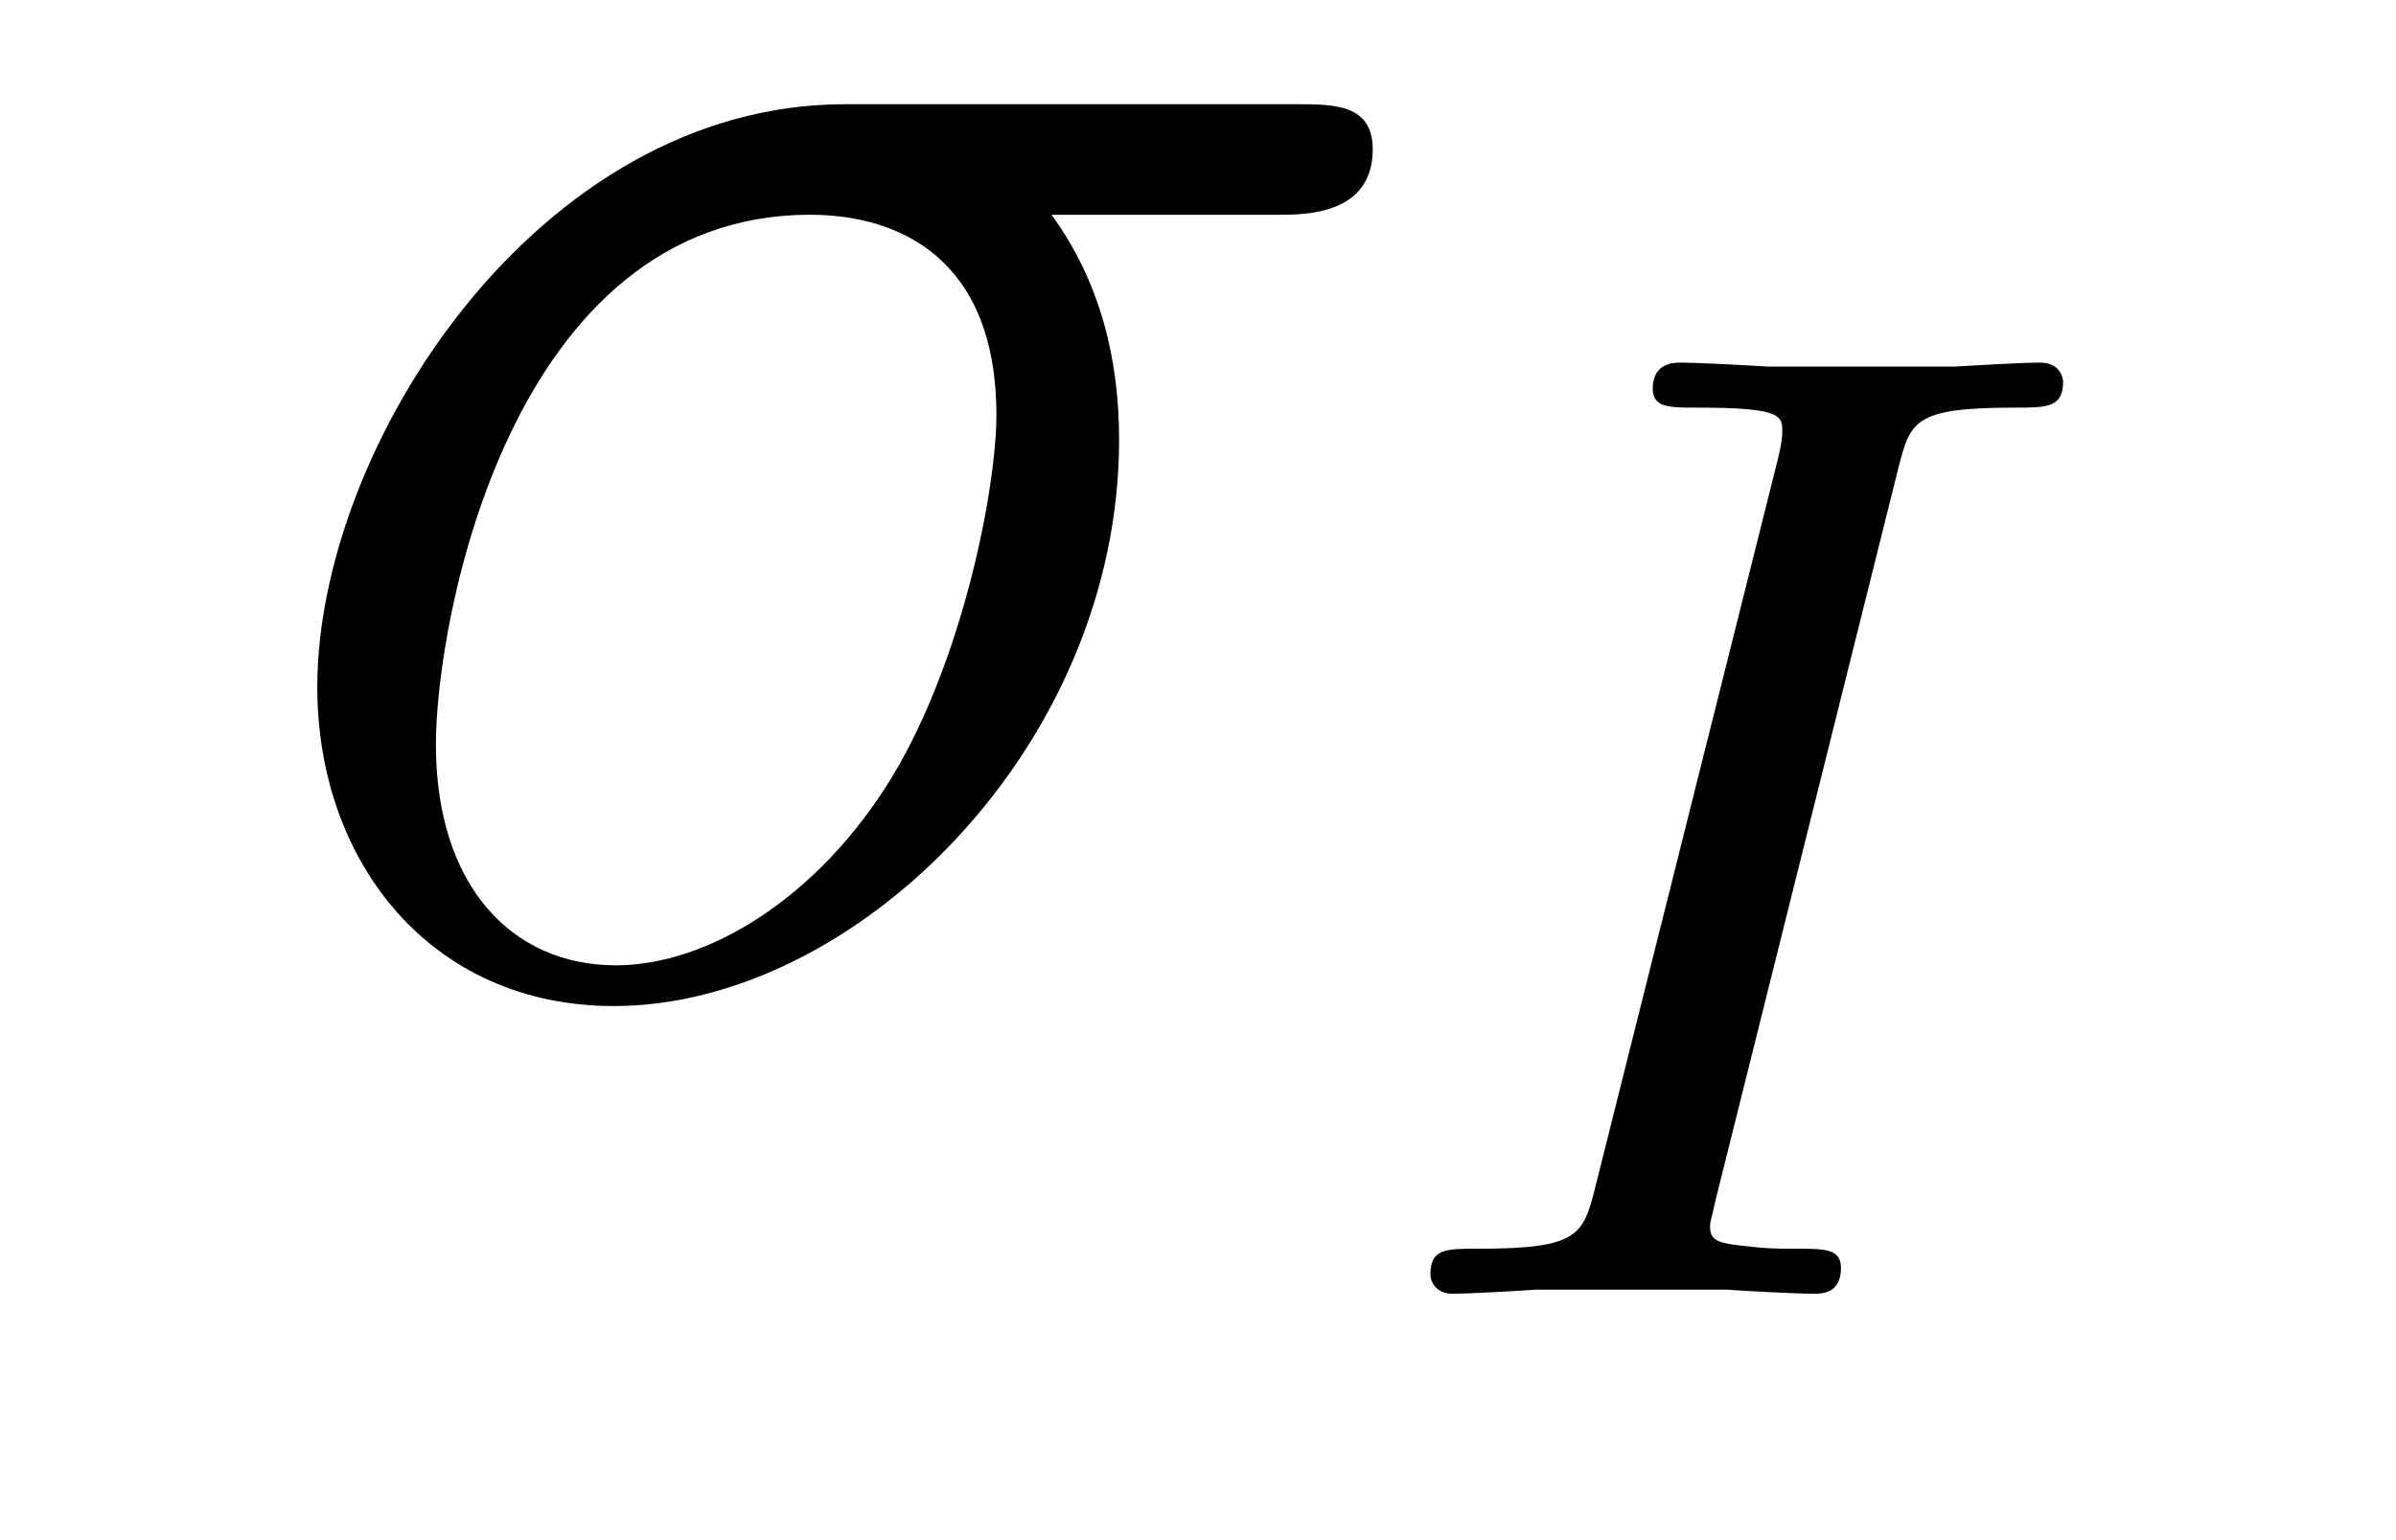
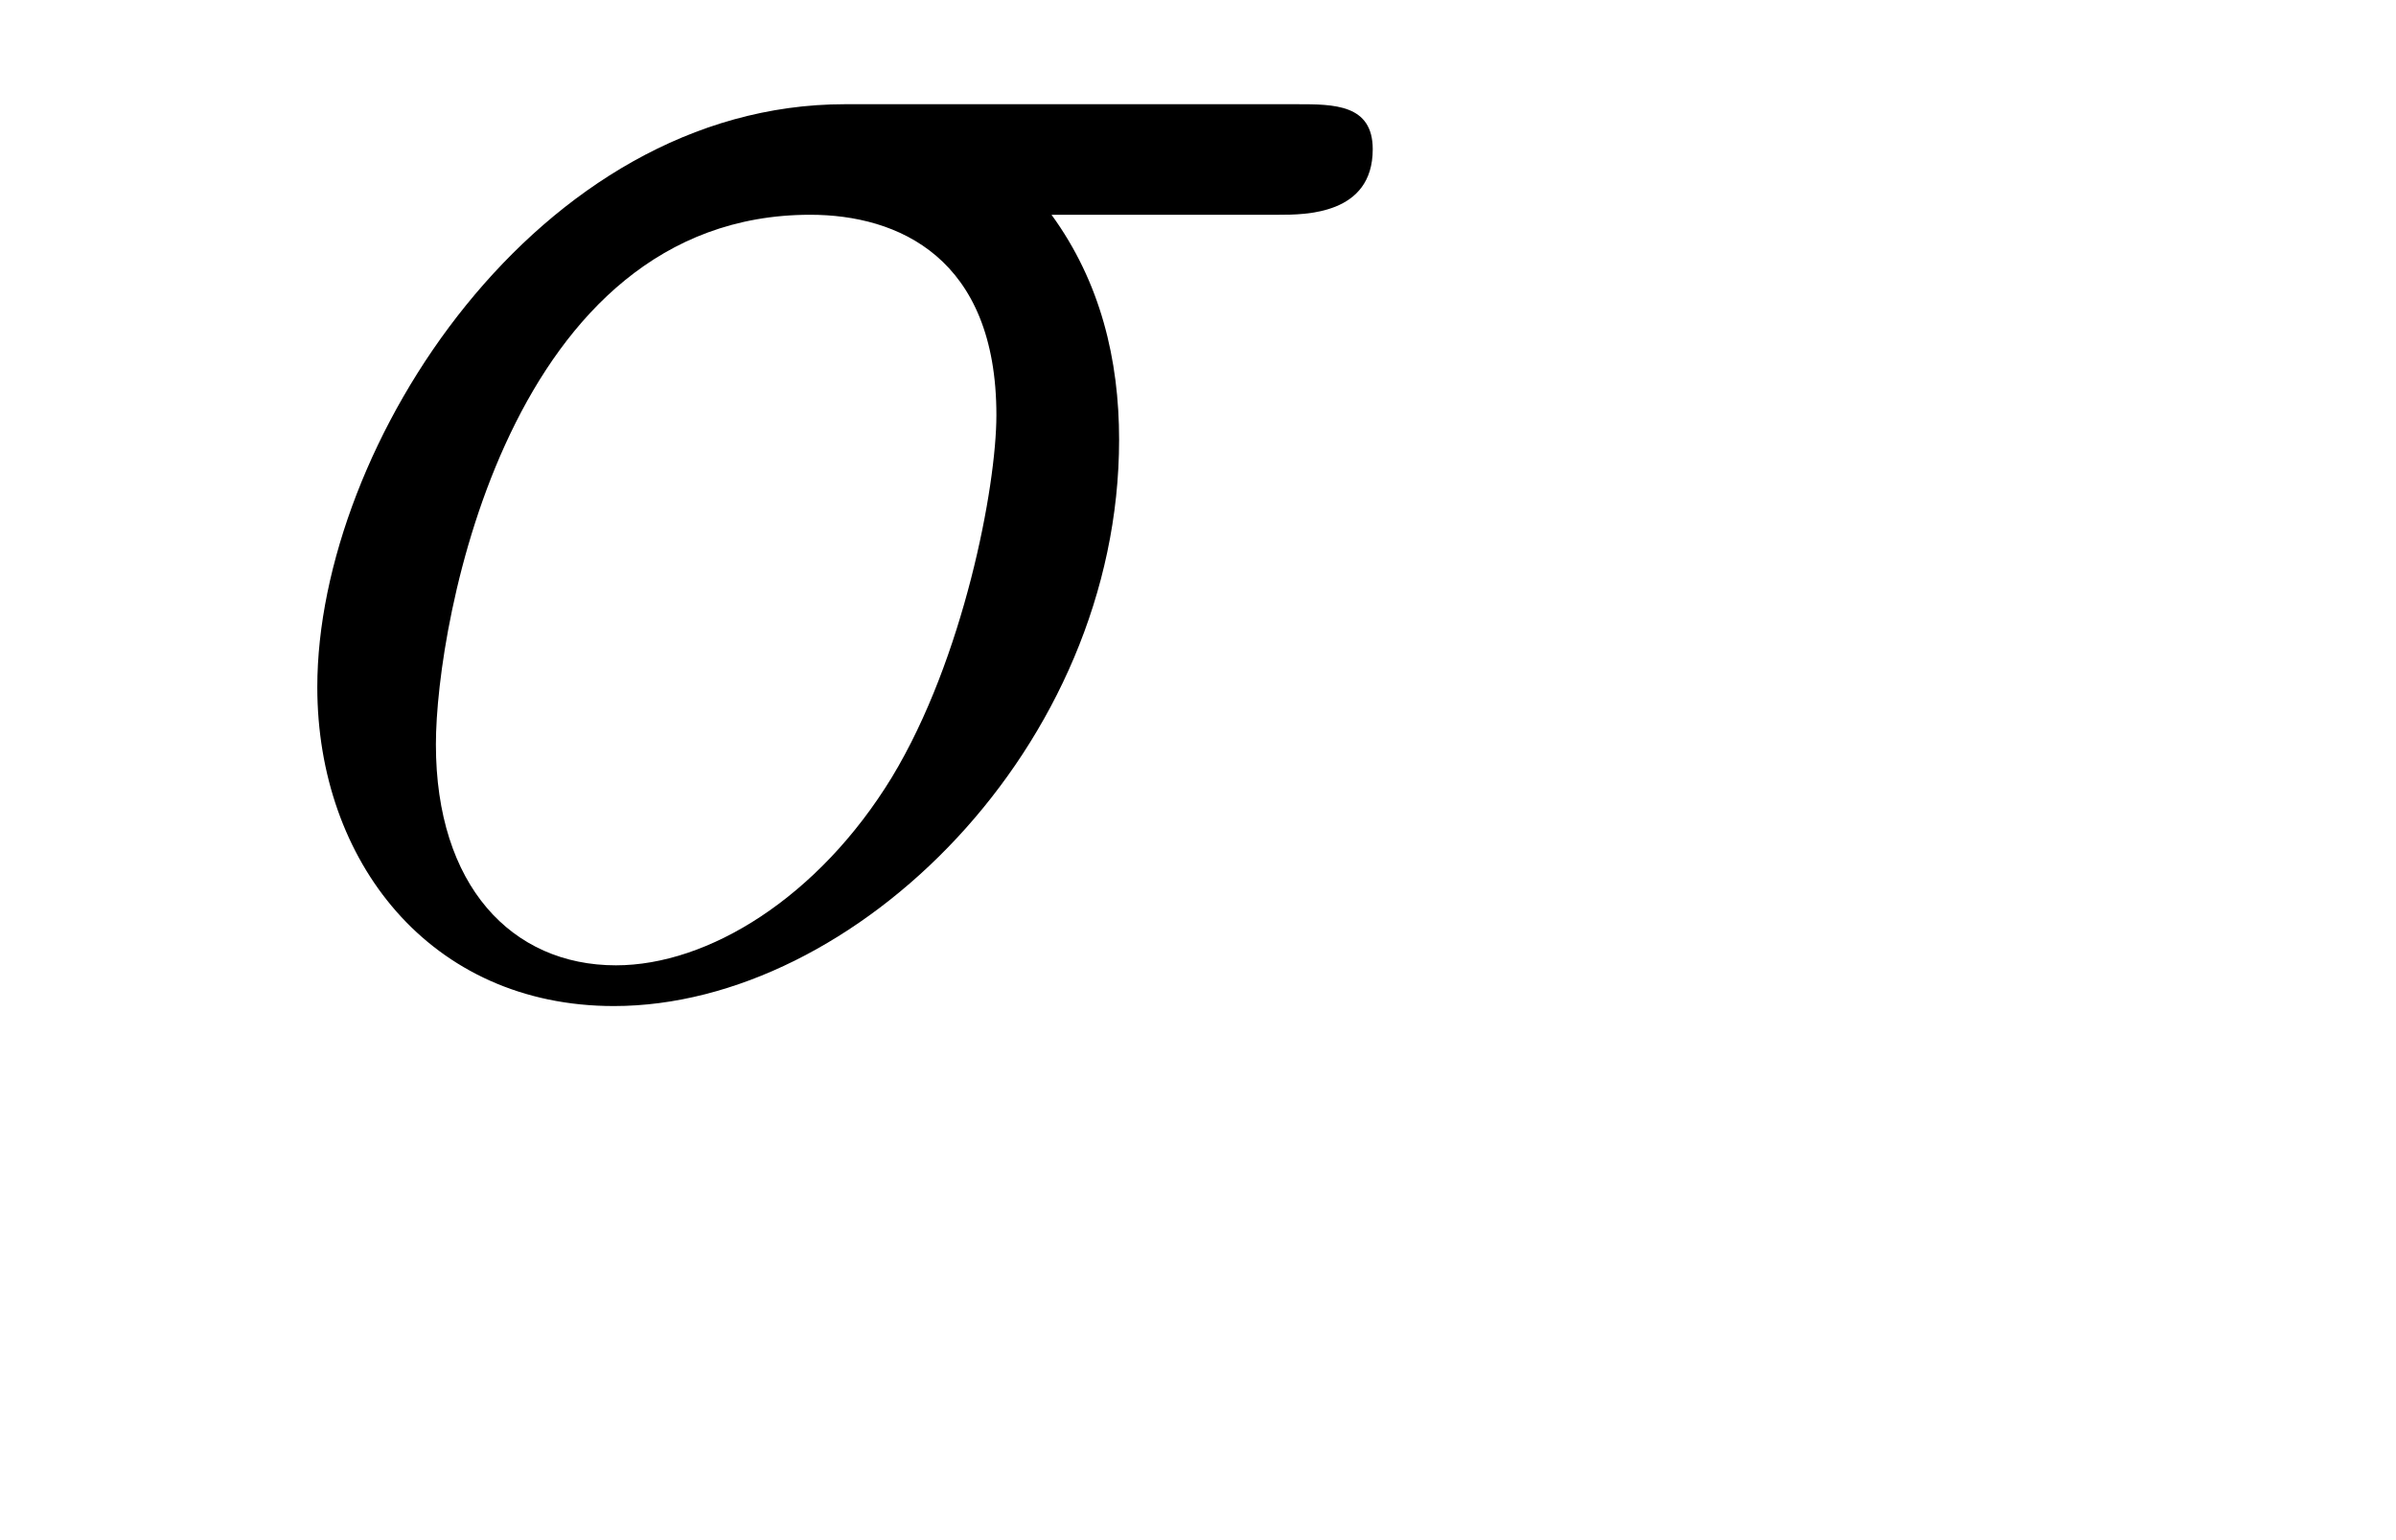
<svg xmlns="http://www.w3.org/2000/svg" version="1.1" width="14pt" height="9pt" viewBox="0 -9 14 9">
  <g id="page1">
    <g transform="matrix(1 0 0 -1 -127 651)">
      <path d="M134.471 658.745C134.626 658.745 135.021 658.745 135.021 659.128C135.021 659.391 134.794 659.391 134.578 659.391H131.937C130.145 659.391 128.854 657.395 128.854 655.985C128.854 654.969 129.512 654.121 130.587 654.121C131.997 654.121 133.539 655.638 133.539 657.431C133.539 657.897 133.431 658.351 133.144 658.745H134.471ZM130.599 654.359C129.989 654.359 129.547 654.826 129.547 655.65C129.547 656.367 129.978 658.745 131.734 658.745C132.248 658.745 132.822 658.494 132.822 657.574C132.822 657.156 132.631 656.152 132.212 655.459C131.782 654.754 131.137 654.359 130.599 654.359Z" />
-       <path d="M138.091 657.26C138.163 657.539 138.179 657.618 138.776 657.618C138.959 657.618 139.055 657.618 139.055 657.77C139.055 657.778 139.047 657.881 138.92 657.881C138.8 657.881 138.553 657.865 138.426 657.858H137.326C137.215 657.865 136.928 657.881 136.817 657.881C136.785 657.881 136.657 657.881 136.657 657.73C136.657 657.618 136.753 657.618 136.912 657.618C137.414 657.618 137.414 657.571 137.414 657.475C137.414 657.459 137.414 657.419 137.382 657.292L136.323 653.069C136.251 652.782 136.227 652.703 135.638 652.703C135.446 652.703 135.358 652.703 135.358 652.552C135.358 652.512 135.39 652.44 135.486 652.44C135.597 652.44 135.86 652.456 135.98 652.464H137.087C137.199 652.456 137.486 652.44 137.597 652.44C137.645 652.44 137.757 652.44 137.757 652.591C137.757 652.703 137.661 652.703 137.494 652.703C137.374 652.703 137.326 652.703 137.191 652.719C137.055 652.735 136.992 652.743 136.992 652.83C136.992 652.87 137 652.87 137.023 652.982L138.091 657.26Z" />
    </g>
  </g>
</svg>